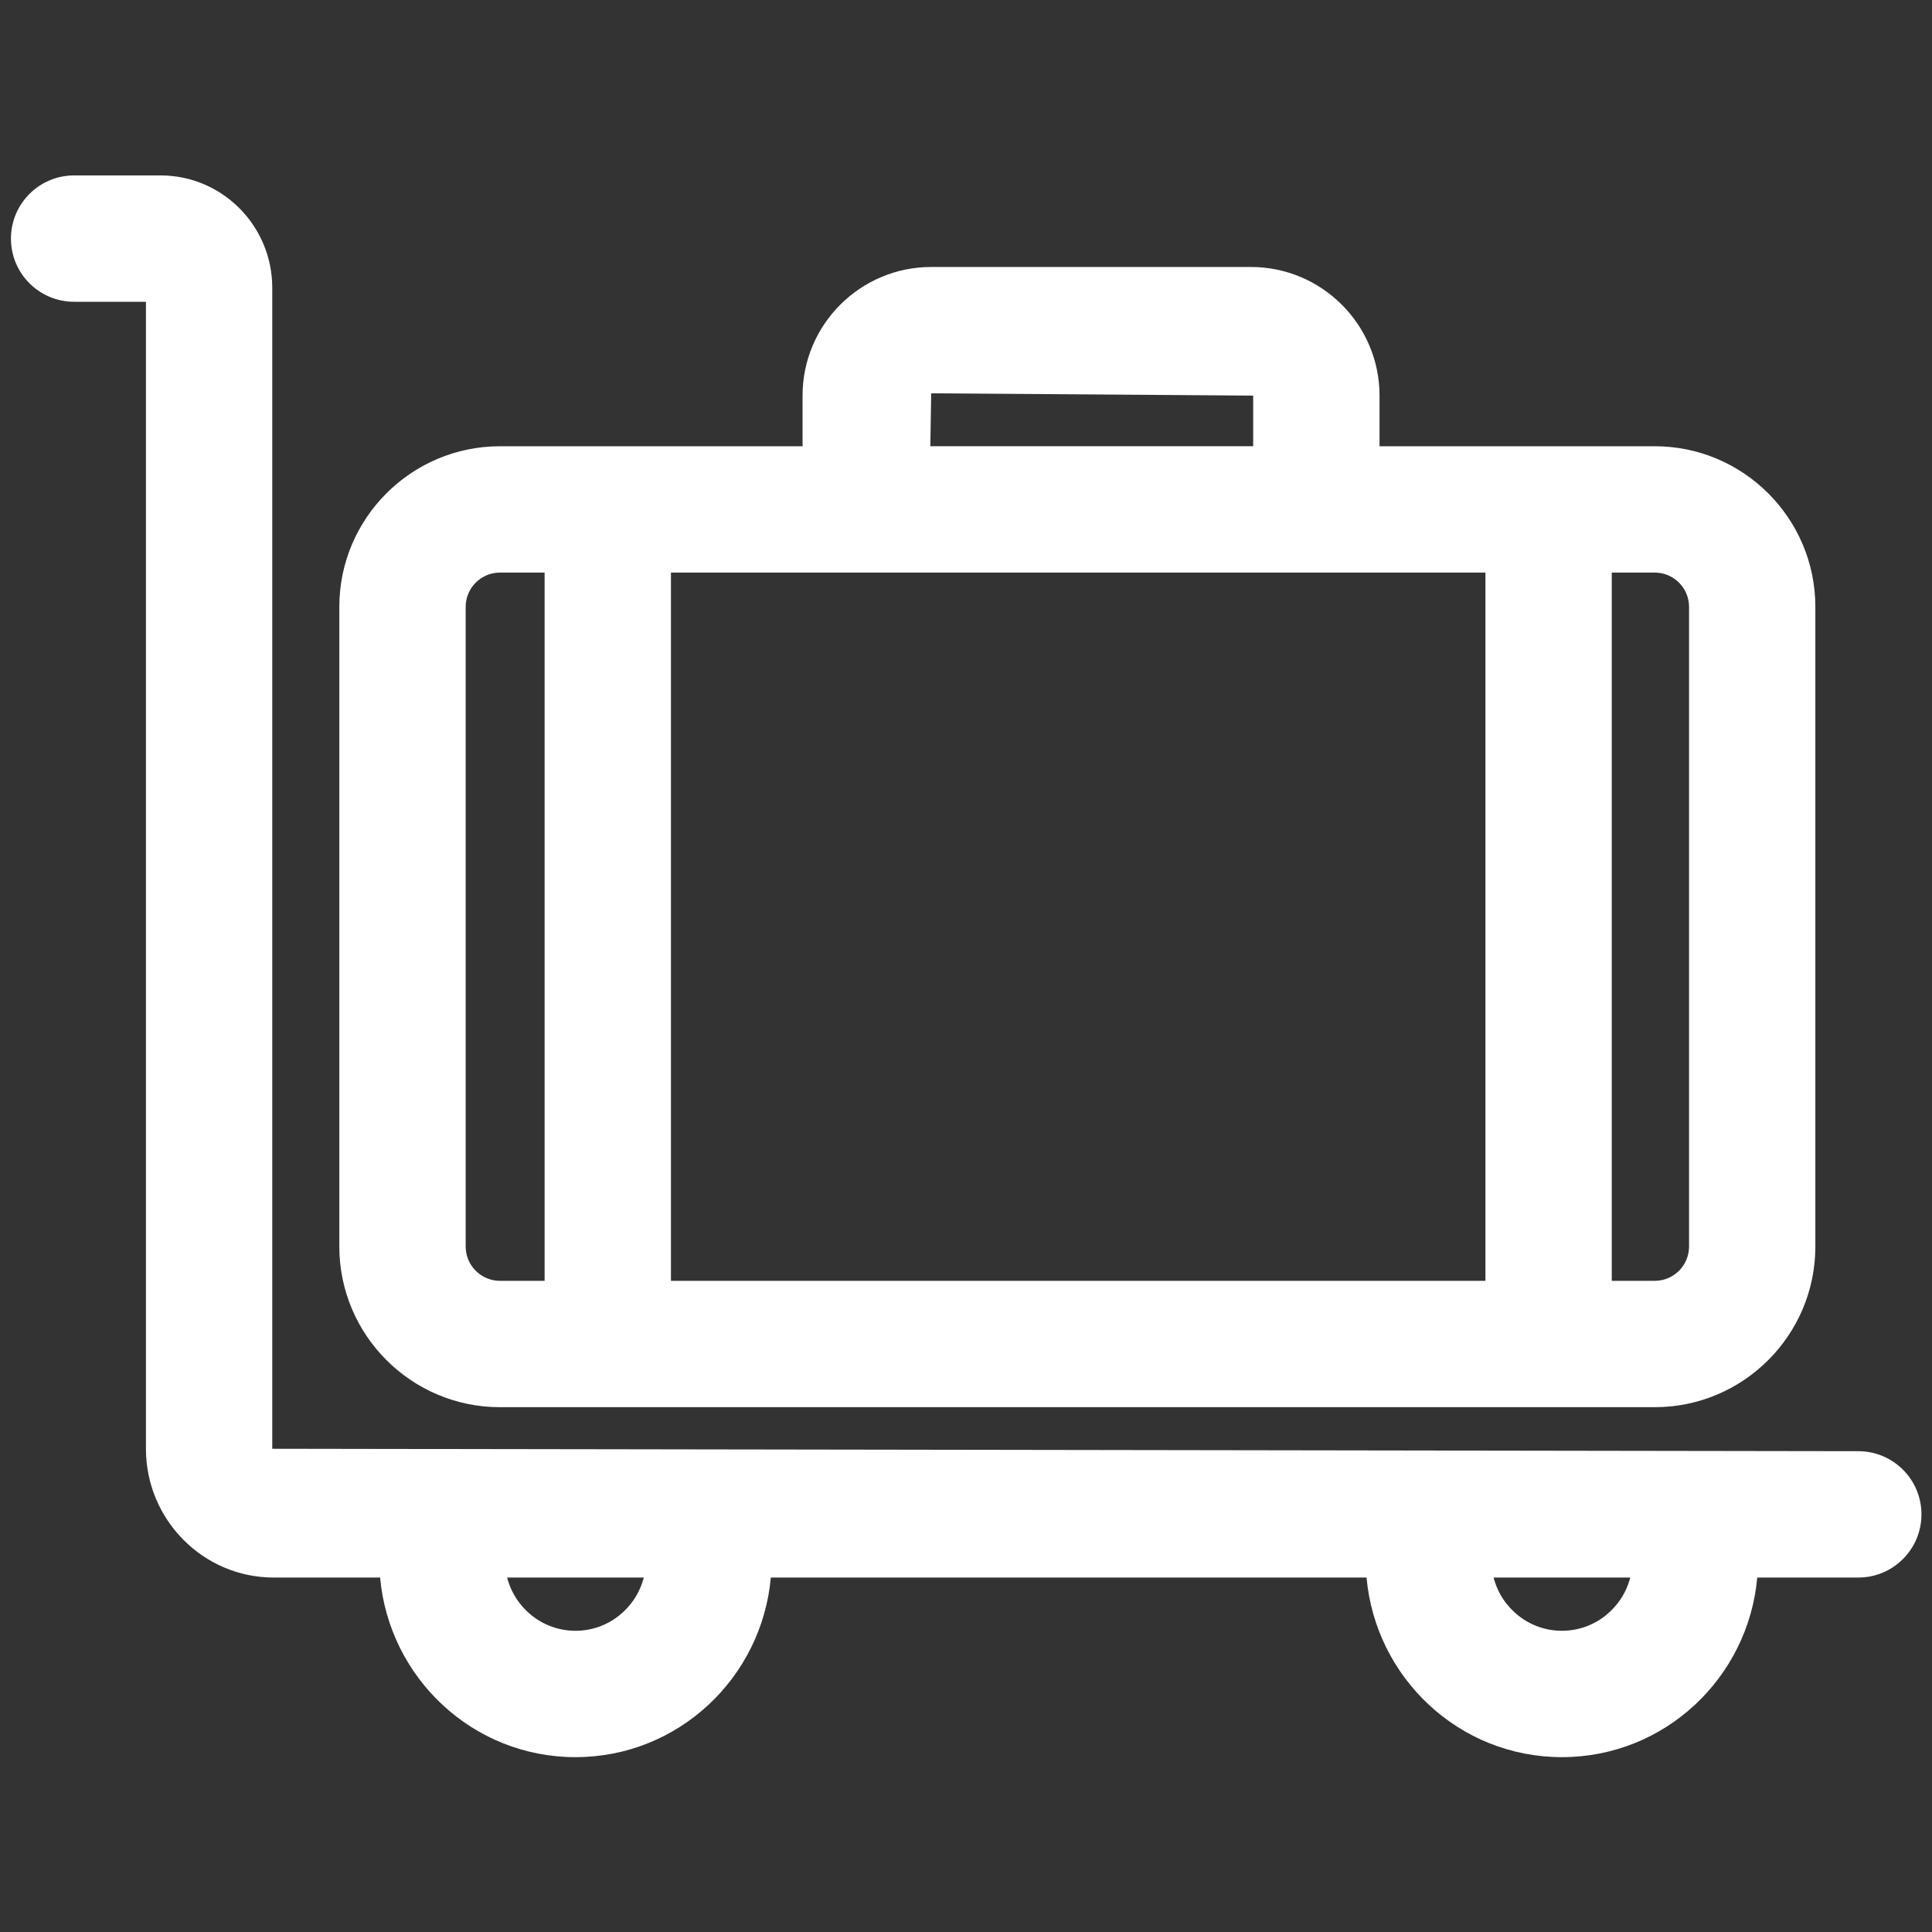
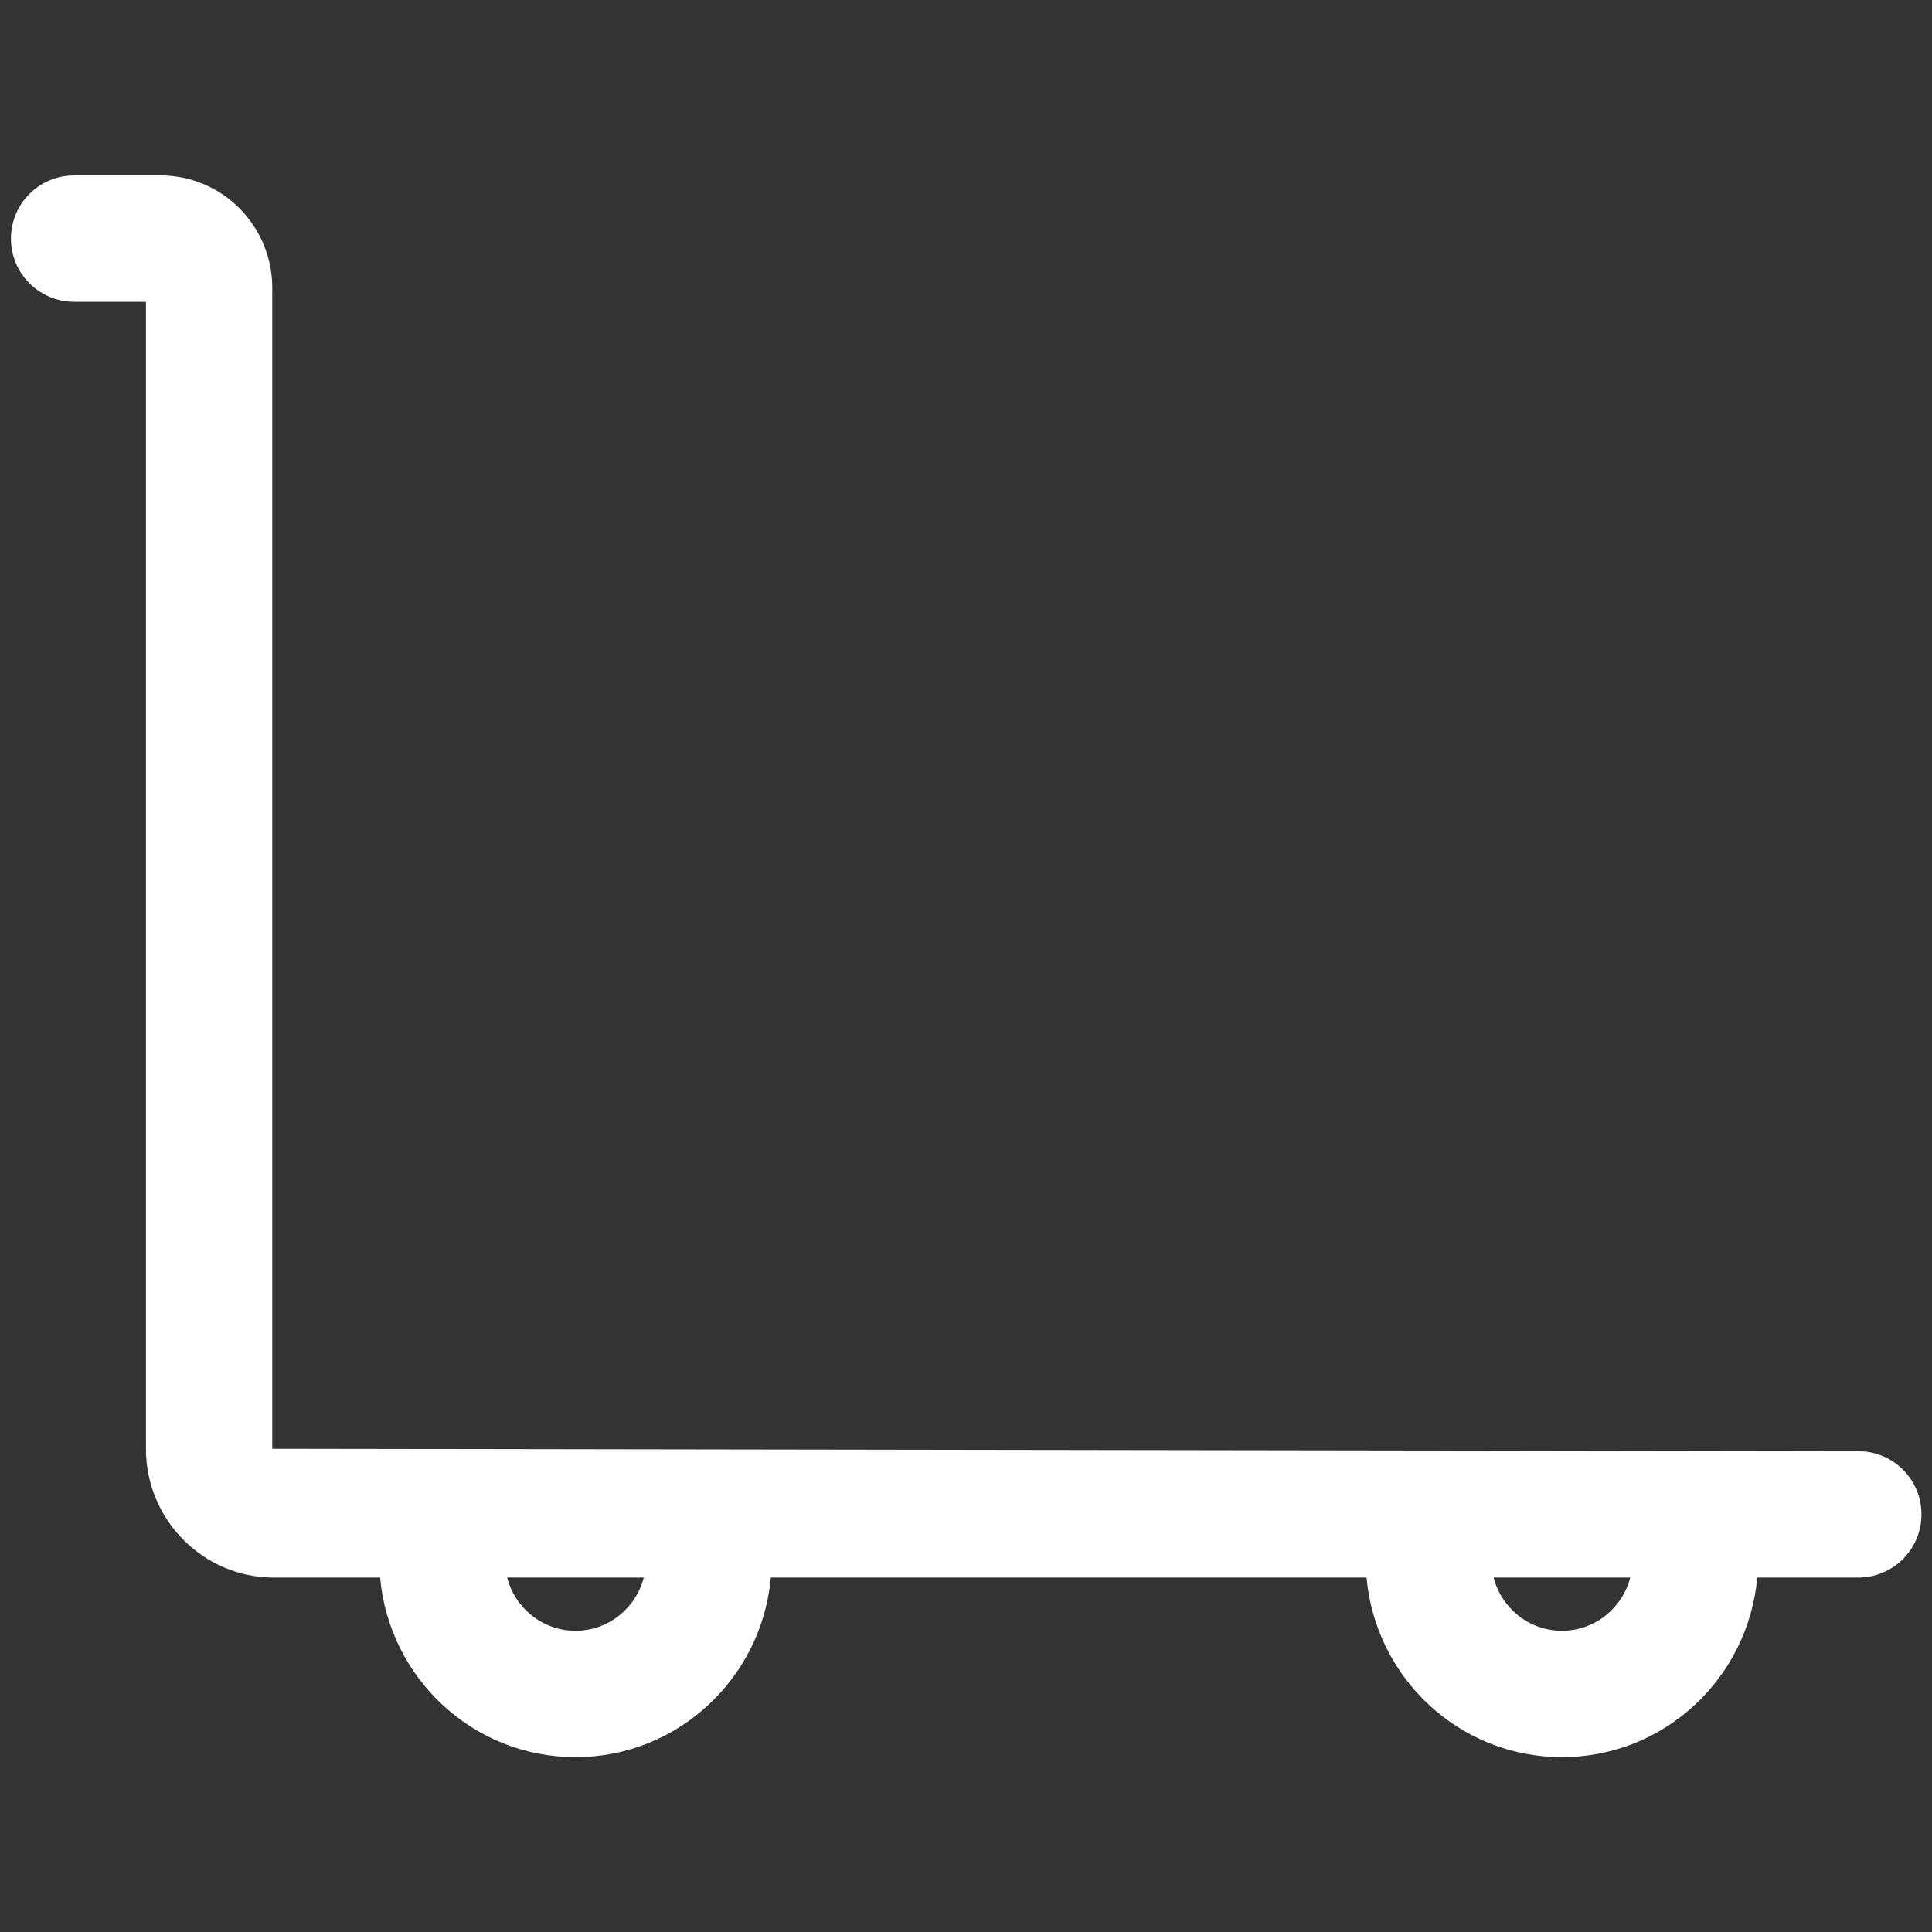
<svg xmlns="http://www.w3.org/2000/svg" t="1745401779401" class="icon" viewBox="0 0 1024 1024" version="1.1" p-id="4473" width="200" height="200">
  <rect x="0" y="0" width="1024" height="1024" fill="#333333" stroke="none" />
-   <path d="M264.966 745.836h612.09c46.933 0 85.117-38.195 85.117-85.117V321.638c0-46.933-38.195-85.117-85.117-85.117H731.182V209.692c0-37.604-30.583-68.187-68.187-68.187H493.557c-37.604 0-68.187 30.583-68.187 68.187v26.829H264.966c-46.933 0-85.117 38.195-85.117 85.117V660.708c0 46.933 38.195 85.129 85.117 85.129z m90.647-66.97V303.479h431.696v375.387H355.612z m539.614-357.228V660.708c0 10.001-8.146 18.159-18.159 18.159h-22.801V303.479h22.801c10.012 0 18.159 8.158 18.159 18.159z m-401.67-113.175l170.655 1.217v26.829h-171.122l0.466-28.046z m-246.738 113.175c0-10.001 8.146-18.159 18.159-18.159h23.677v375.387h-23.677c-10.012 0-18.159-8.158-18.159-18.159V321.638z" fill="#ffffff" p-id="4474" />
  <path d="M984.94 769.161l-840.636-1.286V152.53c0-32.825-26.533-59.551-59.142-59.551H39.287c-18.5 0-33.485 14.996-33.485 33.485s14.985 33.485 33.485 33.485h38.059v607.926c0 37.626 30.379 68.255 67.709 68.255h56.411c4.79 53.202 49.118 95.198 103.549 95.198s98.759-41.984 103.538-95.198h315.745c4.79 53.202 49.118 95.198 103.549 95.198s98.759-41.984 103.538-95.198h53.544c18.5 0 33.485-14.996 33.485-33.485 0.011-18.489-14.973-33.485-33.473-33.485z m-679.925 95.186c-17.465 0-32.063-12.049-36.227-28.228h72.431c-4.153 16.179-18.739 28.228-36.204 28.228z m522.843 0c-17.465 0-32.063-12.049-36.227-28.228h72.431c-4.153 16.179-18.751 28.228-36.204 28.228z" fill="#ffffff" p-id="4475" />
</svg>